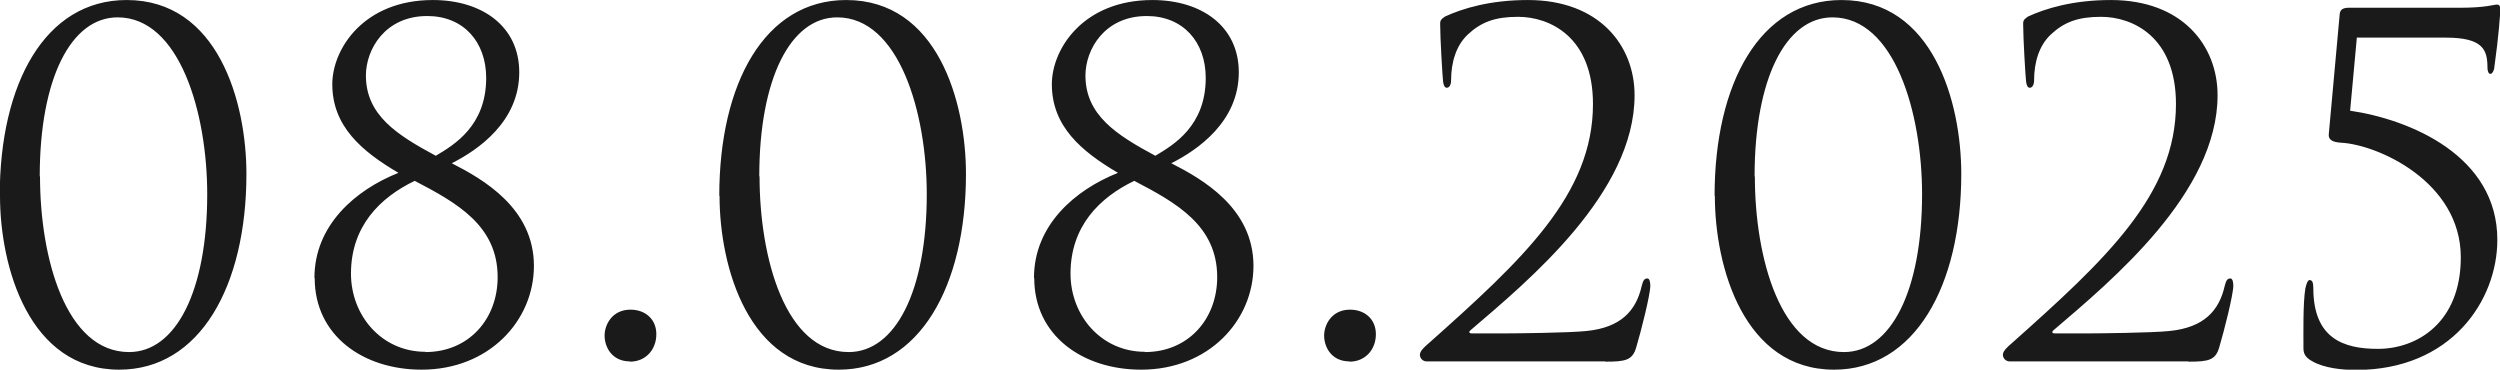
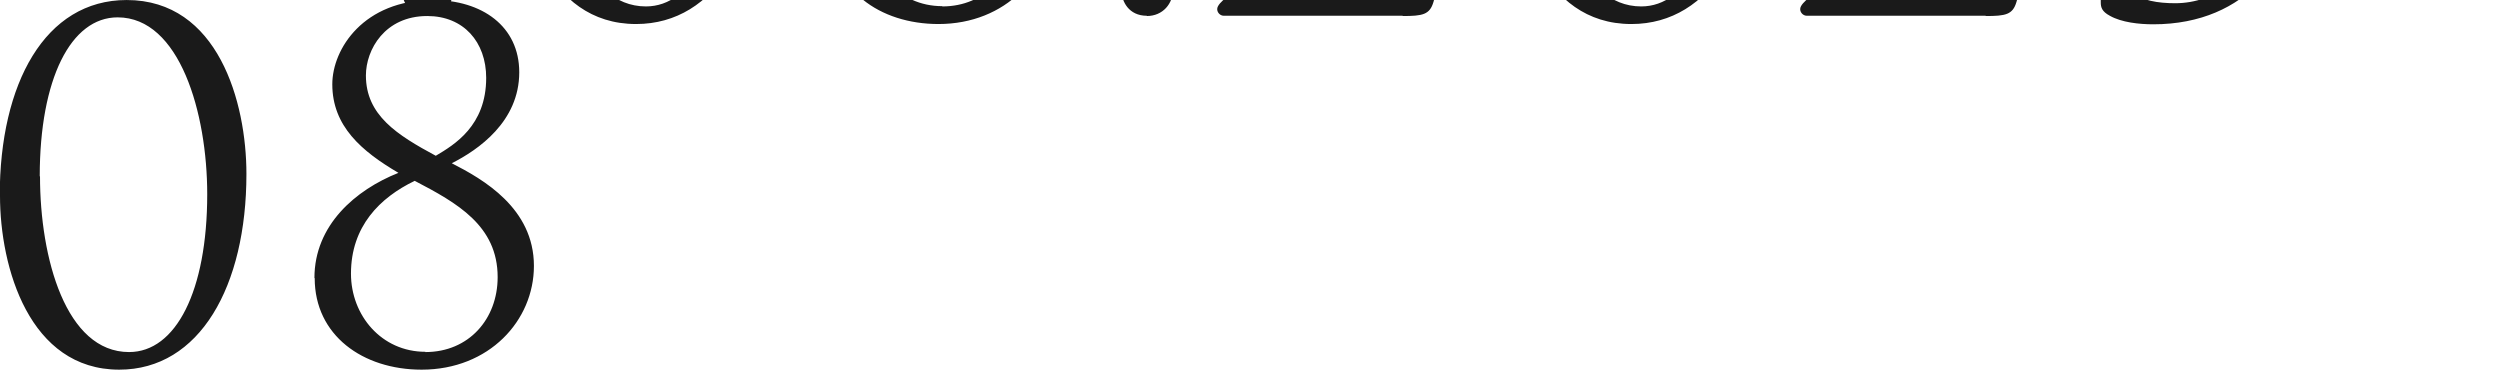
<svg xmlns="http://www.w3.org/2000/svg" xml:space="preserve" width="22.445mm" height="3.319mm" version="1.1" style="shape-rendering:geometricPrecision; text-rendering:geometricPrecision; image-rendering:optimizeQuality; fill-rule:evenodd; clip-rule:evenodd" viewBox="0 0 93.74 13.86">
  <defs>
    <style type="text/css"> .fil0 {fill:#1A1A1A;fill-rule:nonzero} </style>
  </defs>
  <g id="Слой_x0020_1">
-     <path class="fil0" d="M-0 7.34c0,2.69 1.1,6.52 4.47,6.52 3.02,0 4.77,-3.13 4.77,-7.34 0,-2.69 -1.06,-6.52 -4.49,-6.52 -3.06,0 -4.76,3.13 -4.76,7.34zm1.49 -0.73c0,-3.66 1.17,-5.96 2.92,-5.96 2.33,0 3.36,3.59 3.36,6.63 0,3.64 -1.18,5.92 -2.93,5.92 -2.37,0 -3.34,-3.52 -3.34,-6.59zm10.31 3.82c0,2.14 1.8,3.43 4.01,3.43 2.53,0 4.21,-1.84 4.21,-3.89 0,-2.17 -1.91,-3.25 -3.08,-3.85 0.99,-0.5 2.53,-1.56 2.53,-3.41 0,-1.73 -1.4,-2.71 -3.24,-2.71 -2.58,0 -3.77,1.82 -3.77,3.16 0,1.57 1.1,2.51 2.48,3.32 -1.61,0.64 -3.15,1.96 -3.15,3.94zm4.15 2.76c-1.64,0 -2.79,-1.36 -2.79,-2.93 0,-1.77 1.08,-2.85 2.39,-3.48 1.59,0.83 3.11,1.68 3.11,3.61 0,1.57 -1.08,2.81 -2.71,2.81zm0.07 -12.59c1.36,0 2.21,0.97 2.21,2.32 0,1.8 -1.2,2.51 -1.89,2.92 -1.45,-0.78 -2.62,-1.52 -2.62,-3.01 0,-0.97 0.71,-2.23 2.3,-2.23l0 0zm7.6 12.96c0.6,0 0.99,-0.46 0.99,-1.03 0,-0.57 -0.42,-0.92 -0.97,-0.92 -0.69,0 -0.97,0.57 -0.97,0.97 0,0.44 0.28,0.97 0.95,0.97zm3.36 -6.22c0,2.69 1.1,6.52 4.47,6.52 3.02,0 4.77,-3.13 4.77,-7.34 0,-2.69 -1.06,-6.52 -4.49,-6.52 -3.06,0 -4.76,3.13 -4.76,7.34zm1.49 -0.73c0,-3.66 1.17,-5.96 2.92,-5.96 2.33,0 3.36,3.59 3.36,6.63 0,3.64 -1.18,5.92 -2.93,5.92 -2.37,0 -3.34,-3.52 -3.34,-6.59zm10.31 3.82c0,2.14 1.8,3.43 4.01,3.43 2.53,0 4.21,-1.84 4.21,-3.89 0,-2.17 -1.91,-3.25 -3.08,-3.85 0.99,-0.5 2.53,-1.56 2.53,-3.41 0,-1.73 -1.4,-2.71 -3.24,-2.71 -2.58,0 -3.77,1.82 -3.77,3.16 0,1.57 1.1,2.51 2.48,3.32 -1.61,0.64 -3.15,1.96 -3.15,3.94zm4.15 2.76c-1.64,0 -2.79,-1.36 -2.79,-2.93 0,-1.77 1.08,-2.85 2.39,-3.48 1.59,0.83 3.11,1.68 3.11,3.61 0,1.57 -1.08,2.81 -2.71,2.81zm0.07 -12.59c1.36,0 2.21,0.97 2.21,2.32 0,1.8 -1.2,2.51 -1.89,2.92 -1.45,-0.78 -2.62,-1.52 -2.62,-3.01 0,-0.97 0.71,-2.23 2.3,-2.23l0 0zm7.6 12.96c0.6,0 0.99,-0.46 0.99,-1.03 0,-0.57 -0.42,-0.92 -0.97,-0.92 -0.69,0 -0.97,0.57 -0.97,0.97 0,0.44 0.28,0.97 0.95,0.97zm9.6 0c0.74,0 1.01,-0.05 1.15,-0.53 0.18,-0.6 0.53,-1.98 0.53,-2.32 0,-0.11 -0.02,-0.27 -0.11,-0.27 -0.11,0 -0.16,0.07 -0.21,0.27 -0.21,0.94 -0.78,1.57 -2.07,1.7 -0.64,0.07 -2.72,0.09 -3.02,0.09l-1.29 0c-0.09,0 -0.12,-0.05 -0.04,-0.12 2.19,-1.87 6.15,-5.15 6.15,-8.81 0,-1.87 -1.33,-3.57 -4,-3.57 -1.43,0 -2.46,0.32 -3.11,0.62 -0.16,0.11 -0.18,0.16 -0.18,0.27 0,0.55 0.09,2.02 0.11,2.17 0.02,0.16 0.07,0.23 0.14,0.23 0.09,0 0.16,-0.11 0.16,-0.27 0,-0.69 0.19,-1.31 0.62,-1.72 0.51,-0.48 1.04,-0.67 1.89,-0.67 1.18,0 2.81,0.74 2.81,3.27 0,3.39 -2.63,5.83 -6.17,8.98 -0.14,0.12 -0.32,0.28 -0.32,0.42 0,0.14 0.12,0.25 0.25,0.25l6.7 0zm4.1 -6.22c0,2.69 1.1,6.52 4.47,6.52 3.02,0 4.77,-3.13 4.77,-7.34 0,-2.69 -1.06,-6.52 -4.49,-6.52 -3.06,0 -4.76,3.13 -4.76,7.34zm1.49 -0.73c0,-3.66 1.17,-5.96 2.92,-5.96 2.33,0 3.36,3.59 3.36,6.63 0,3.64 -1.18,5.92 -2.93,5.92 -2.37,0 -3.34,-3.52 -3.34,-6.59zm16.27 6.95c0.74,0 1.01,-0.05 1.15,-0.53 0.18,-0.6 0.53,-1.98 0.53,-2.32 0,-0.11 -0.02,-0.27 -0.11,-0.27 -0.11,0 -0.16,0.07 -0.21,0.27 -0.21,0.94 -0.78,1.57 -2.07,1.7 -0.64,0.07 -2.72,0.09 -3.02,0.09l-1.29 0c-0.09,0 -0.12,-0.05 -0.04,-0.12 2.19,-1.87 6.15,-5.15 6.15,-8.81 0,-1.87 -1.33,-3.57 -4,-3.57 -1.43,0 -2.46,0.32 -3.11,0.62 -0.16,0.11 -0.18,0.16 -0.18,0.27 0,0.55 0.09,2.02 0.11,2.17 0.02,0.16 0.07,0.23 0.14,0.23 0.09,0 0.16,-0.11 0.16,-0.27 0,-0.69 0.19,-1.31 0.62,-1.72 0.51,-0.48 1.04,-0.67 1.89,-0.67 1.18,0 2.81,0.74 2.81,3.27 0,3.39 -2.63,5.83 -6.17,8.98 -0.14,0.12 -0.32,0.28 -0.32,0.42 0,0.14 0.12,0.25 0.25,0.25l6.7 0zm6.31 -12.15l3.34 0c1.4,0 1.56,0.46 1.56,1.13 0,0.12 0.04,0.23 0.11,0.23 0.07,0 0.12,-0.11 0.14,-0.19 0.18,-1.29 0.23,-2.07 0.23,-2.23 0,-0.14 -0.05,-0.18 -0.12,-0.18 -0.12,0 -0.42,0.12 -1.4,0.12l-4.16 0c-0.19,0 -0.32,0.05 -0.34,0.23l-0.41 4.51c-0.02,0.19 0.11,0.3 0.46,0.32 1.36,0.07 4.49,1.45 4.49,4.3 0,2.44 -1.63,3.43 -3.11,3.43 -1.29,0 -2.42,-0.39 -2.42,-2.28 0,-0.21 -0.04,-0.3 -0.14,-0.3 -0.07,0 -0.12,0.14 -0.16,0.32 -0.09,0.57 -0.07,1.63 -0.07,2.23 0,0.18 0.04,0.34 0.34,0.5 0.44,0.25 1.1,0.32 1.63,0.32 3.57,0 5.3,-2.6 5.3,-4.88 0,-3.15 -3.27,-4.51 -5.52,-4.84l0.25 -2.72z" />
+     <path class="fil0" d="M-0 7.34c0,2.69 1.1,6.52 4.47,6.52 3.02,0 4.77,-3.13 4.77,-7.34 0,-2.69 -1.06,-6.52 -4.49,-6.52 -3.06,0 -4.76,3.13 -4.76,7.34zm1.49 -0.73c0,-3.66 1.17,-5.96 2.92,-5.96 2.33,0 3.36,3.59 3.36,6.63 0,3.64 -1.18,5.92 -2.93,5.92 -2.37,0 -3.34,-3.52 -3.34,-6.59zm10.31 3.82c0,2.14 1.8,3.43 4.01,3.43 2.53,0 4.21,-1.84 4.21,-3.89 0,-2.17 -1.91,-3.25 -3.08,-3.85 0.99,-0.5 2.53,-1.56 2.53,-3.41 0,-1.73 -1.4,-2.71 -3.24,-2.71 -2.58,0 -3.77,1.82 -3.77,3.16 0,1.57 1.1,2.51 2.48,3.32 -1.61,0.64 -3.15,1.96 -3.15,3.94zm4.15 2.76c-1.64,0 -2.79,-1.36 -2.79,-2.93 0,-1.77 1.08,-2.85 2.39,-3.48 1.59,0.83 3.11,1.68 3.11,3.61 0,1.57 -1.08,2.81 -2.71,2.81zm0.07 -12.59c1.36,0 2.21,0.97 2.21,2.32 0,1.8 -1.2,2.51 -1.89,2.92 -1.45,-0.78 -2.62,-1.52 -2.62,-3.01 0,-0.97 0.71,-2.23 2.3,-2.23l0 0zc0.6,0 0.99,-0.46 0.99,-1.03 0,-0.57 -0.42,-0.92 -0.97,-0.92 -0.69,0 -0.97,0.57 -0.97,0.97 0,0.44 0.28,0.97 0.95,0.97zm3.36 -6.22c0,2.69 1.1,6.52 4.47,6.52 3.02,0 4.77,-3.13 4.77,-7.34 0,-2.69 -1.06,-6.52 -4.49,-6.52 -3.06,0 -4.76,3.13 -4.76,7.34zm1.49 -0.73c0,-3.66 1.17,-5.96 2.92,-5.96 2.33,0 3.36,3.59 3.36,6.63 0,3.64 -1.18,5.92 -2.93,5.92 -2.37,0 -3.34,-3.52 -3.34,-6.59zm10.31 3.82c0,2.14 1.8,3.43 4.01,3.43 2.53,0 4.21,-1.84 4.21,-3.89 0,-2.17 -1.91,-3.25 -3.08,-3.85 0.99,-0.5 2.53,-1.56 2.53,-3.41 0,-1.73 -1.4,-2.71 -3.24,-2.71 -2.58,0 -3.77,1.82 -3.77,3.16 0,1.57 1.1,2.51 2.48,3.32 -1.61,0.64 -3.15,1.96 -3.15,3.94zm4.15 2.76c-1.64,0 -2.79,-1.36 -2.79,-2.93 0,-1.77 1.08,-2.85 2.39,-3.48 1.59,0.83 3.11,1.68 3.11,3.61 0,1.57 -1.08,2.81 -2.71,2.81zm0.07 -12.59c1.36,0 2.21,0.97 2.21,2.32 0,1.8 -1.2,2.51 -1.89,2.92 -1.45,-0.78 -2.62,-1.52 -2.62,-3.01 0,-0.97 0.71,-2.23 2.3,-2.23l0 0zm7.6 12.96c0.6,0 0.99,-0.46 0.99,-1.03 0,-0.57 -0.42,-0.92 -0.97,-0.92 -0.69,0 -0.97,0.57 -0.97,0.97 0,0.44 0.28,0.97 0.95,0.97zm9.6 0c0.74,0 1.01,-0.05 1.15,-0.53 0.18,-0.6 0.53,-1.98 0.53,-2.32 0,-0.11 -0.02,-0.27 -0.11,-0.27 -0.11,0 -0.16,0.07 -0.21,0.27 -0.21,0.94 -0.78,1.57 -2.07,1.7 -0.64,0.07 -2.72,0.09 -3.02,0.09l-1.29 0c-0.09,0 -0.12,-0.05 -0.04,-0.12 2.19,-1.87 6.15,-5.15 6.15,-8.81 0,-1.87 -1.33,-3.57 -4,-3.57 -1.43,0 -2.46,0.32 -3.11,0.62 -0.16,0.11 -0.18,0.16 -0.18,0.27 0,0.55 0.09,2.02 0.11,2.17 0.02,0.16 0.07,0.23 0.14,0.23 0.09,0 0.16,-0.11 0.16,-0.27 0,-0.69 0.19,-1.31 0.62,-1.72 0.51,-0.48 1.04,-0.67 1.89,-0.67 1.18,0 2.81,0.74 2.81,3.27 0,3.39 -2.63,5.83 -6.17,8.98 -0.14,0.12 -0.32,0.28 -0.32,0.42 0,0.14 0.12,0.25 0.25,0.25l6.7 0zm4.1 -6.22c0,2.69 1.1,6.52 4.47,6.52 3.02,0 4.77,-3.13 4.77,-7.34 0,-2.69 -1.06,-6.52 -4.49,-6.52 -3.06,0 -4.76,3.13 -4.76,7.34zm1.49 -0.73c0,-3.66 1.17,-5.96 2.92,-5.96 2.33,0 3.36,3.59 3.36,6.63 0,3.64 -1.18,5.92 -2.93,5.92 -2.37,0 -3.34,-3.52 -3.34,-6.59zm16.27 6.95c0.74,0 1.01,-0.05 1.15,-0.53 0.18,-0.6 0.53,-1.98 0.53,-2.32 0,-0.11 -0.02,-0.27 -0.11,-0.27 -0.11,0 -0.16,0.07 -0.21,0.27 -0.21,0.94 -0.78,1.57 -2.07,1.7 -0.64,0.07 -2.72,0.09 -3.02,0.09l-1.29 0c-0.09,0 -0.12,-0.05 -0.04,-0.12 2.19,-1.87 6.15,-5.15 6.15,-8.81 0,-1.87 -1.33,-3.57 -4,-3.57 -1.43,0 -2.46,0.32 -3.11,0.62 -0.16,0.11 -0.18,0.16 -0.18,0.27 0,0.55 0.09,2.02 0.11,2.17 0.02,0.16 0.07,0.23 0.14,0.23 0.09,0 0.16,-0.11 0.16,-0.27 0,-0.69 0.19,-1.31 0.62,-1.72 0.51,-0.48 1.04,-0.67 1.89,-0.67 1.18,0 2.81,0.74 2.81,3.27 0,3.39 -2.63,5.83 -6.17,8.98 -0.14,0.12 -0.32,0.28 -0.32,0.42 0,0.14 0.12,0.25 0.25,0.25l6.7 0zm6.31 -12.15l3.34 0c1.4,0 1.56,0.46 1.56,1.13 0,0.12 0.04,0.23 0.11,0.23 0.07,0 0.12,-0.11 0.14,-0.19 0.18,-1.29 0.23,-2.07 0.23,-2.23 0,-0.14 -0.05,-0.18 -0.12,-0.18 -0.12,0 -0.42,0.12 -1.4,0.12l-4.16 0c-0.19,0 -0.32,0.05 -0.34,0.23l-0.41 4.51c-0.02,0.19 0.11,0.3 0.46,0.32 1.36,0.07 4.49,1.45 4.49,4.3 0,2.44 -1.63,3.43 -3.11,3.43 -1.29,0 -2.42,-0.39 -2.42,-2.28 0,-0.21 -0.04,-0.3 -0.14,-0.3 -0.07,0 -0.12,0.14 -0.16,0.32 -0.09,0.57 -0.07,1.63 -0.07,2.23 0,0.18 0.04,0.34 0.34,0.5 0.44,0.25 1.1,0.32 1.63,0.32 3.57,0 5.3,-2.6 5.3,-4.88 0,-3.15 -3.27,-4.51 -5.52,-4.84l0.25 -2.72z" />
  </g>
</svg>